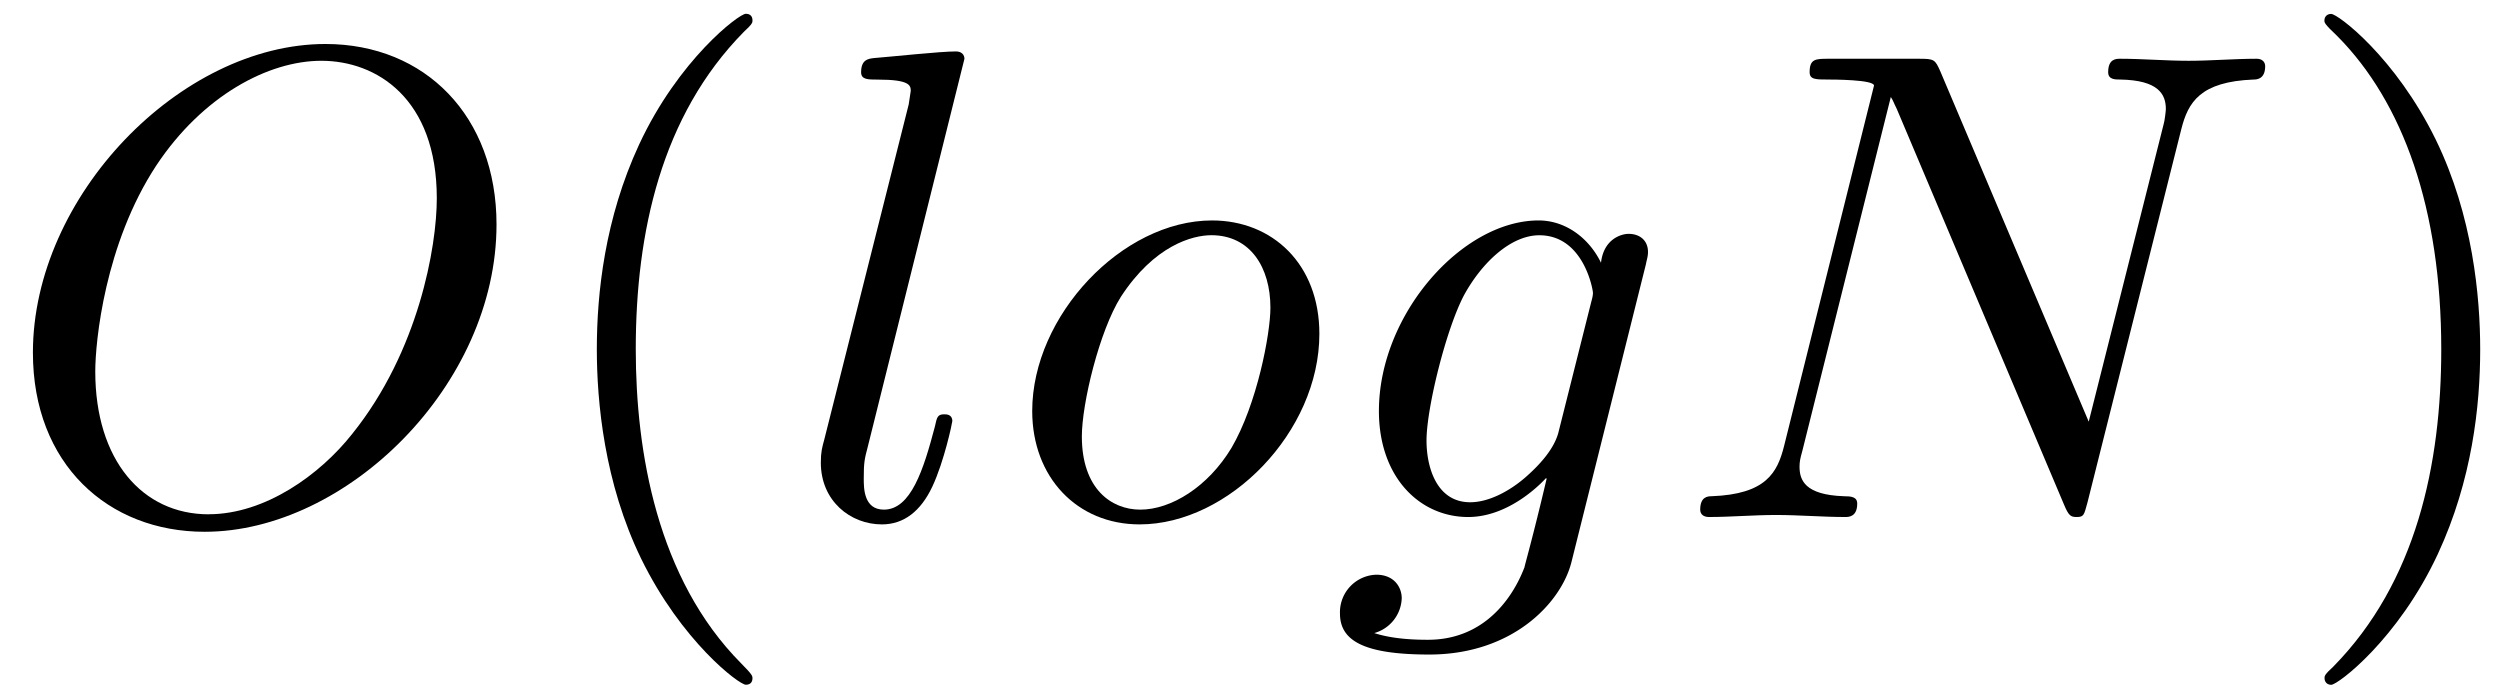
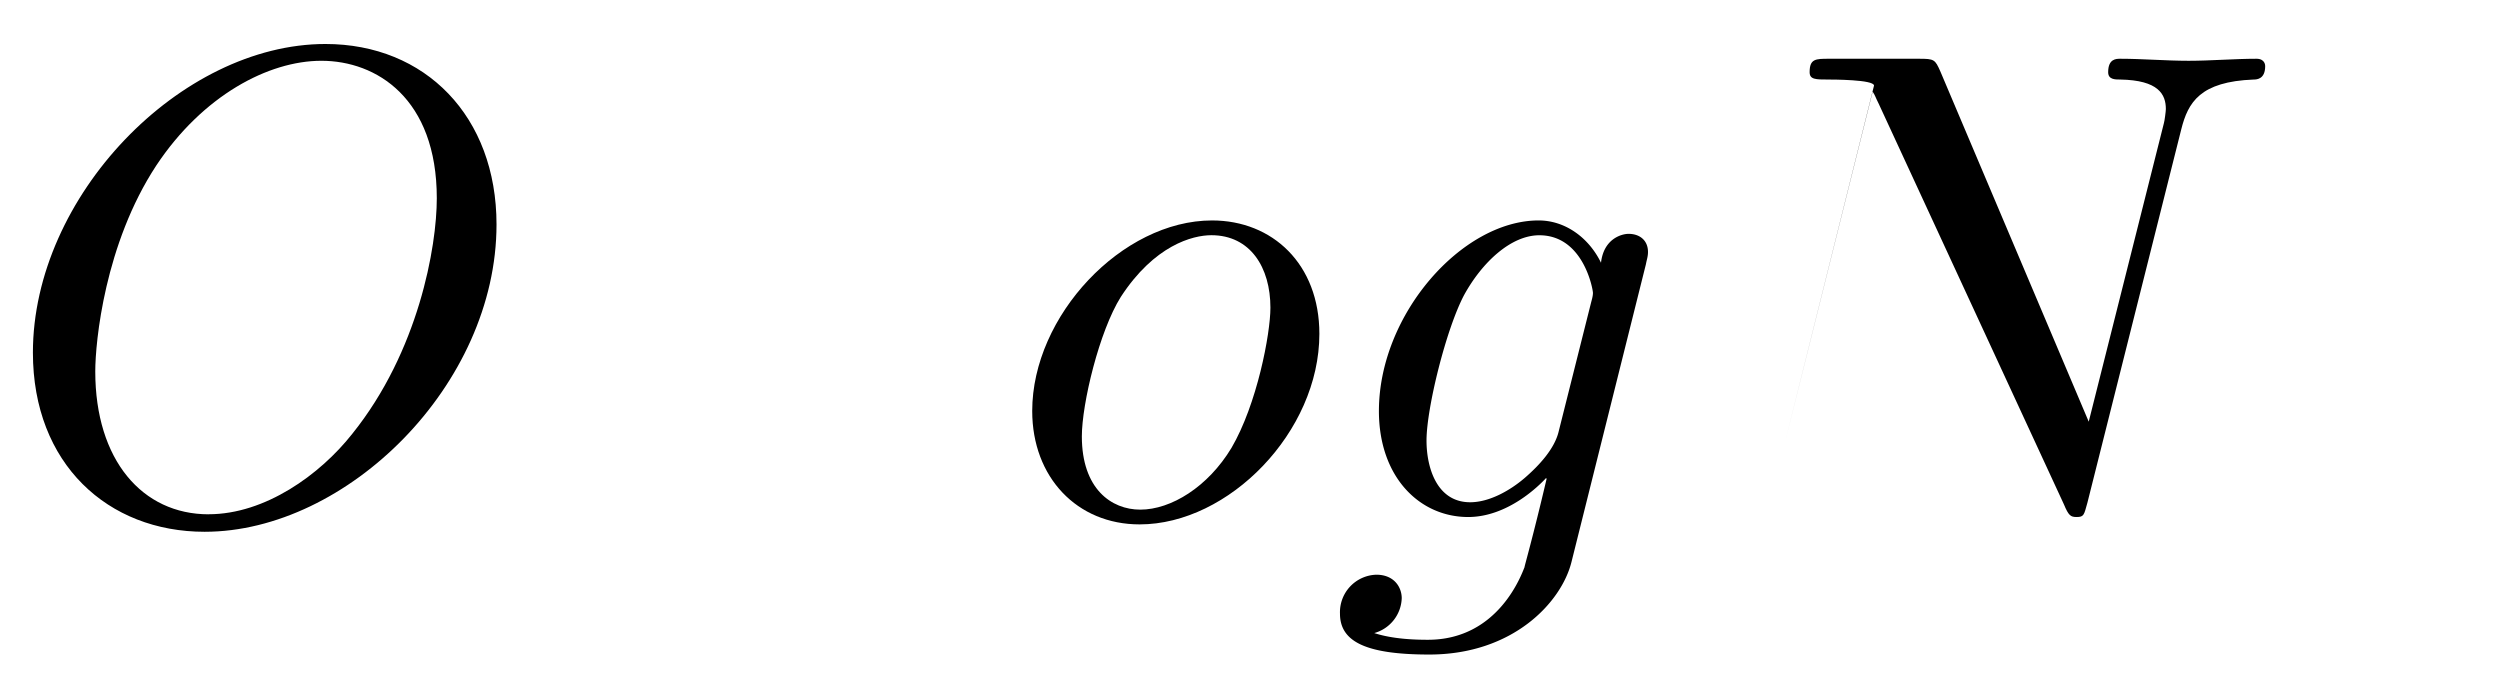
<svg xmlns="http://www.w3.org/2000/svg" xmlns:xlink="http://www.w3.org/1999/xlink" width="68" height="19" viewBox="1872.02 1482.992 40.648 11.357">
  <defs>
-     <path id="g1-40" d="M3.61 2.618c0-.033 0-.054-.185-.24-1.363-1.374-1.712-3.436-1.712-5.105 0-1.898.414-3.797 1.756-5.16.142-.131.142-.153.142-.186 0-.076-.044-.109-.11-.109-.108 0-1.09.742-1.734 2.127-.556 1.2-.687 2.411-.687 3.328 0 .85.12 2.17.72 3.403.655 1.342 1.593 2.051 1.702 2.051.065 0 .109-.032.109-.109" />
-     <path id="g1-41" d="M3.153-2.727c0-.851-.12-2.171-.72-3.404C1.778-7.473.84-8.18.73-8.18c-.066 0-.11.043-.11.108 0 .033 0 .055.208.251C1.9-6.742 2.52-5.007 2.52-2.727c0 1.865-.404 3.785-1.756 5.16-.142.13-.142.152-.142.185 0 .066.043.11.109.11.109 0 1.09-.743 1.734-2.128.557-1.2.688-2.41.688-3.327" />
-     <path id="g0-78" d="M8.247-6.305c.11-.437.306-.775 1.178-.808.055 0 .186-.01.186-.218 0-.01 0-.12-.142-.12-.36 0-.742.033-1.102.033-.37 0-.752-.033-1.112-.033-.066 0-.197 0-.197.218 0 .12.11.12.197.12.621.011.741.24.741.48 0 .033-.021.197-.032.23L6.742-1.55 4.33-7.244c-.087-.196-.098-.207-.35-.207H2.52c-.218 0-.316 0-.316.218 0 .12.098.12.305.12.055 0 .742 0 .742.098L1.789-1.156c-.109.436-.294.785-1.178.818-.066 0-.186.01-.186.218 0 .076.055.12.142.12.35 0 .731-.033 1.091-.033.371 0 .764.033 1.124.033.054 0 .196 0 .196-.218 0-.11-.098-.12-.218-.12-.633-.022-.72-.262-.72-.48 0-.077.01-.131.044-.251l1.44-5.76c.043.065.043.087.098.196L6.338-.207c.077.185.11.207.207.207.12 0 .12-.033.175-.23z" />
+     <path id="g0-78" d="M8.247-6.305c.11-.437.306-.775 1.178-.808.055 0 .186-.01.186-.218 0-.01 0-.12-.142-.12-.36 0-.742.033-1.102.033-.37 0-.752-.033-1.112-.033-.066 0-.197 0-.197.218 0 .12.11.12.197.12.621.011.741.24.741.48 0 .033-.021.197-.032.23L6.742-1.55 4.33-7.244c-.087-.196-.098-.207-.35-.207H2.52c-.218 0-.316 0-.316.218 0 .12.098.12.305.12.055 0 .742 0 .742.098L1.789-1.156l1.44-5.76c.043.065.043.087.098.196L6.338-.207c.077.185.11.207.207.207.12 0 .12-.033.175-.23z" />
    <path id="g0-79" d="M8.073-4.756c0-1.757-1.157-2.935-2.782-2.935C2.935-7.69.535-5.215.535-2.673.535-.862 1.756.24 3.327.24c2.313 0 4.746-2.39 4.746-4.996M3.393-.044c-1.08 0-1.844-.883-1.844-2.323 0-.48.153-2.073.993-3.35.753-1.134 1.822-1.701 2.683-1.701.895 0 1.877.61 1.877 2.236 0 .786-.295 2.487-1.375 3.83C5.204-.688 4.31-.045 3.393-.045" />
    <path id="g0-103" d="M5.138-4.113c.011-.065.033-.12.033-.196 0-.186-.131-.295-.316-.295-.11 0-.404.077-.448.47-.196-.404-.578-.688-1.014-.688-1.244 0-2.597 1.527-2.597 3.098C.796-.644 1.462 0 2.247 0c.644 0 1.157-.513 1.266-.633l.01.011c-.228.971-.36 1.418-.36 1.44-.043.098-.414 1.178-1.57 1.178-.208 0-.568-.01-.873-.109a.61.61 0 0 0 .447-.567c0-.175-.12-.382-.414-.382a.61.61 0 0 0-.59.633c0 .447.404.665 1.452.665 1.363 0 2.149-.85 2.312-1.505zM3.72-1.396c-.065.283-.316.556-.556.763-.23.197-.568.393-.884.393-.545 0-.71-.567-.71-1.004 0-.523.317-1.81.612-2.367.294-.534.763-.97 1.222-.97.72 0 .872.883.872.937s-.021.12-.032.164z" />
-     <path id="g0-108" d="M2.815-7.45c0-.012 0-.12-.142-.12-.251 0-1.048.086-1.331.108-.087.011-.207.022-.207.23 0 .12.109.12.272.12.524 0 .535.097.535.185l-.033.218L.535-1.255c-.033.12-.055.197-.055.371C.48-.262.96.12 1.473.12c.36 0 .632-.218.818-.61.196-.415.327-1.048.327-1.07 0-.11-.098-.11-.13-.11-.11 0-.12.045-.153.197-.186.71-.393 1.353-.83 1.353-.327 0-.327-.35-.327-.502 0-.262.011-.316.066-.523z" />
    <path id="g0-111" d="M5.116-2.978c0-1.135-.763-1.844-1.745-1.844-1.462 0-2.924 1.55-2.924 3.098C.447-.644 1.178.12 2.193.12c1.45 0 2.923-1.505 2.923-3.098M2.204-.12c-.47 0-.95-.338-.95-1.19 0-.534.284-1.712.633-2.268.546-.84 1.168-1.004 1.473-1.004.633 0 .96.524.96 1.178 0 .426-.218 1.571-.633 2.28C3.305-.49 2.705-.12 2.204-.12" />
  </defs>
  <g id="page1">
    <use xlink:href="#g0-79" x="1872.02" y="1491.398" />
    <use xlink:href="#g1-40" x="1880.644" y="1491.398" />
    <use xlink:href="#g0-108" x="1884.886" y="1491.398" />
    <use xlink:href="#g0-111" x="1888.356" y="1491.398" />
    <use xlink:href="#g0-103" x="1893.644" y="1491.398" />
    <use xlink:href="#g0-78" x="1899.239" y="1491.398" />
    <use xlink:href="#g1-41" x="1909.193" y="1491.398" />
  </g>
  <script type="text/ecmascript">if(window.parent.postMessage)window.parent.postMessage("3.70313|51|14.25|"+window.location,"*");</script>
</svg>